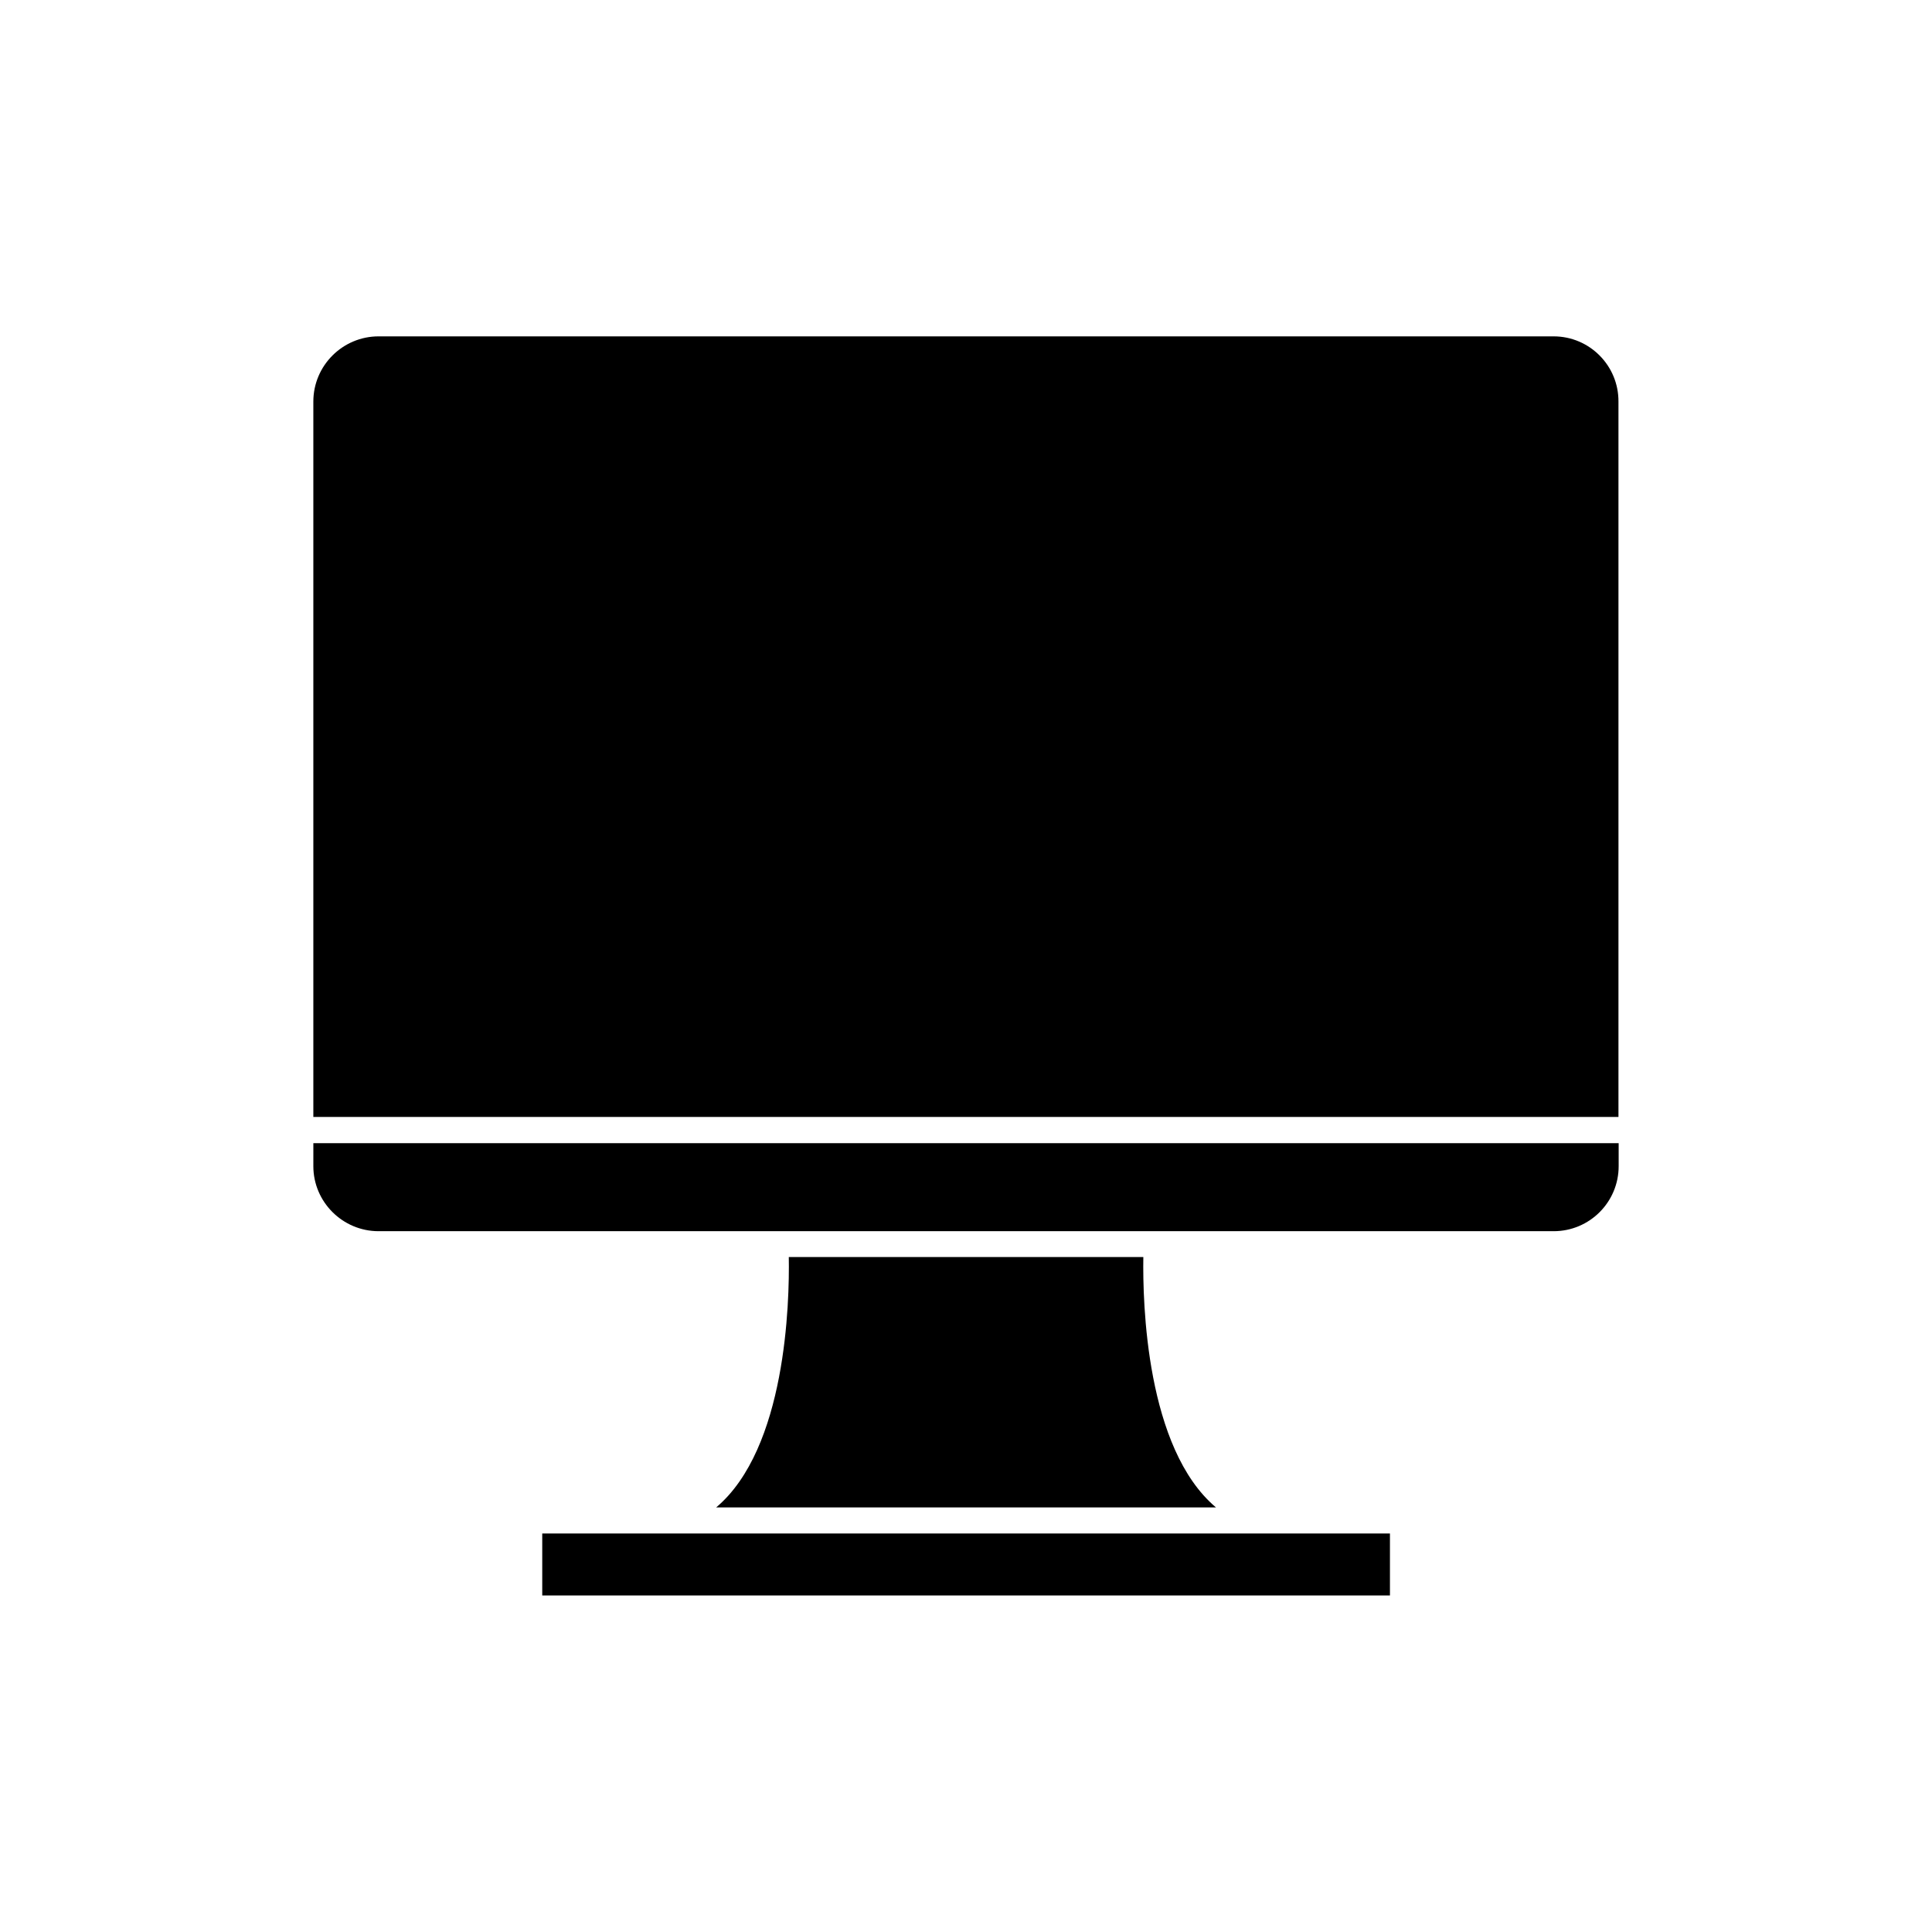
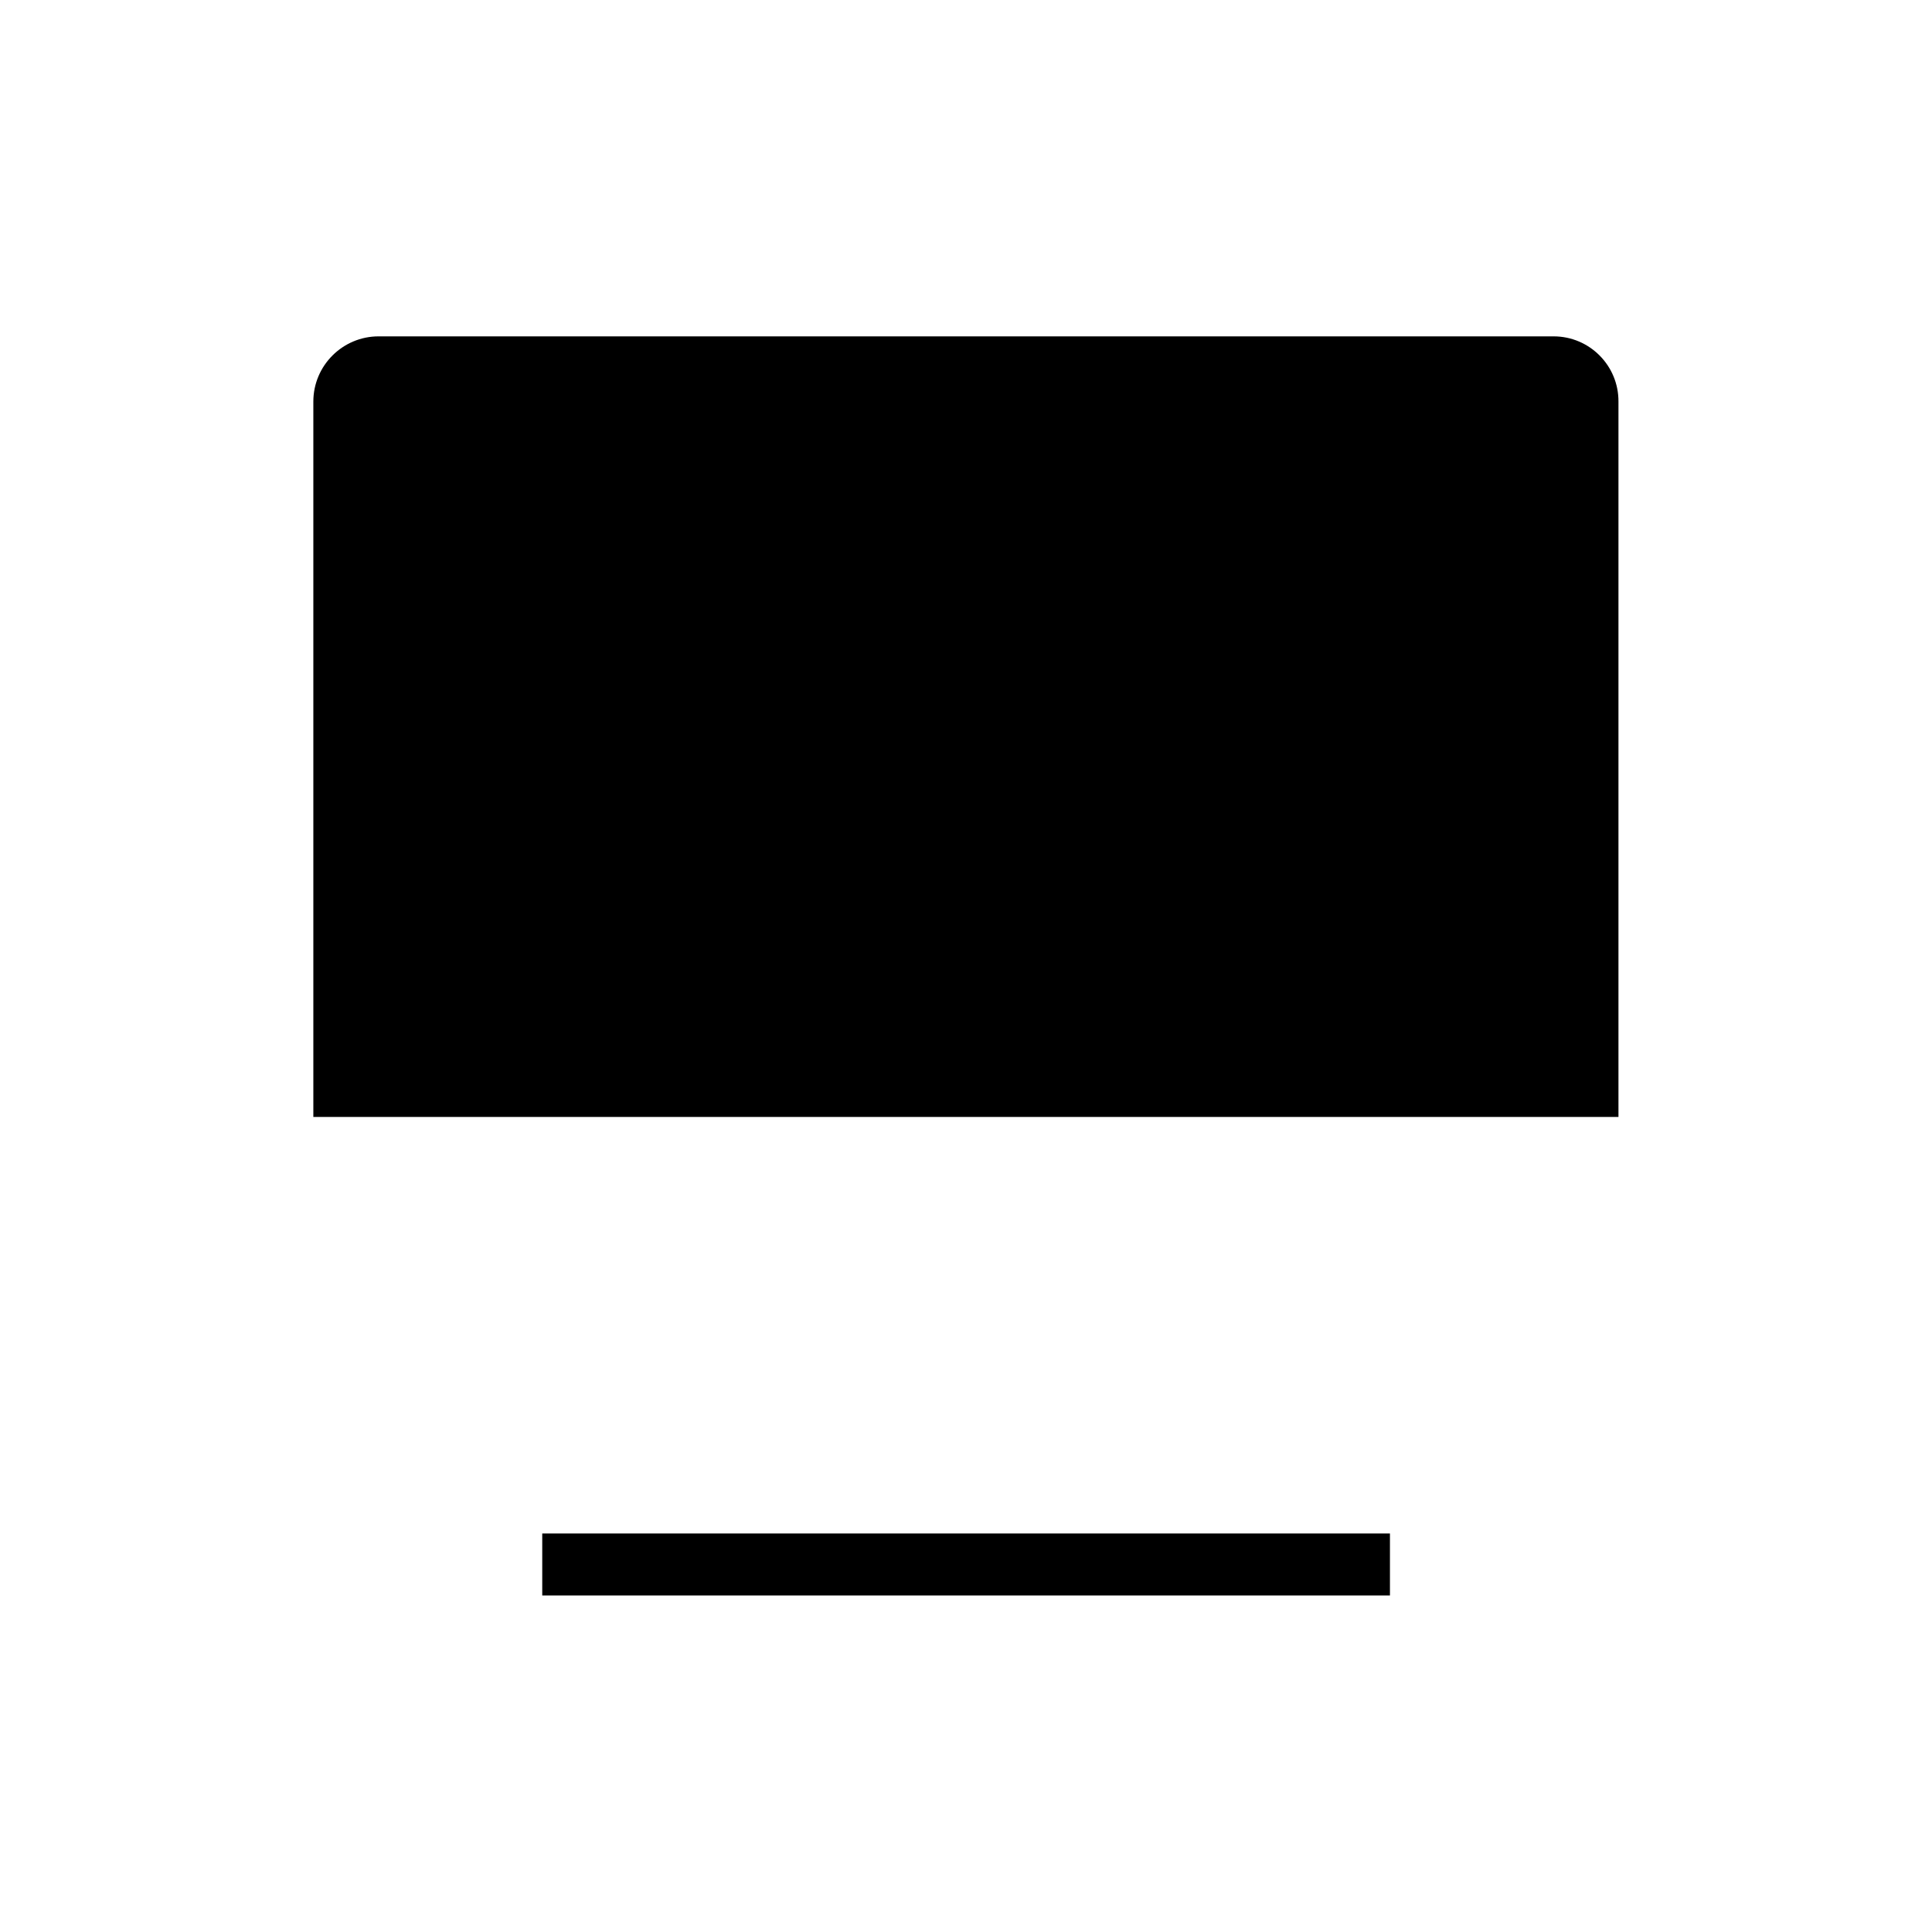
<svg xmlns="http://www.w3.org/2000/svg" fill="#000000" width="800px" height="800px" version="1.1" viewBox="144 144 512 512">
  <g>
    <path d="m287.7 550.39h224.65v16.426h-224.65z" />
-     <path d="m227.04 453.05c0 9.473 7.758 17.23 17.281 17.23h311.41c9.523 0 17.23-7.707 17.23-17.23v-6.098h-345.92z" />
    <path d="m555.73 233.14h-311.41c-9.473 0-17.281 7.707-17.281 17.281v189.58h345.87v-189.58c0.051-9.523-7.66-17.281-17.18-17.281z" />
-     <path d="m353.04 477.13c0.203 12.09-0.707 50.734-19.246 66.352h132.45c-18.539-15.617-19.449-54.262-19.246-66.352z" />
  </g>
</svg>